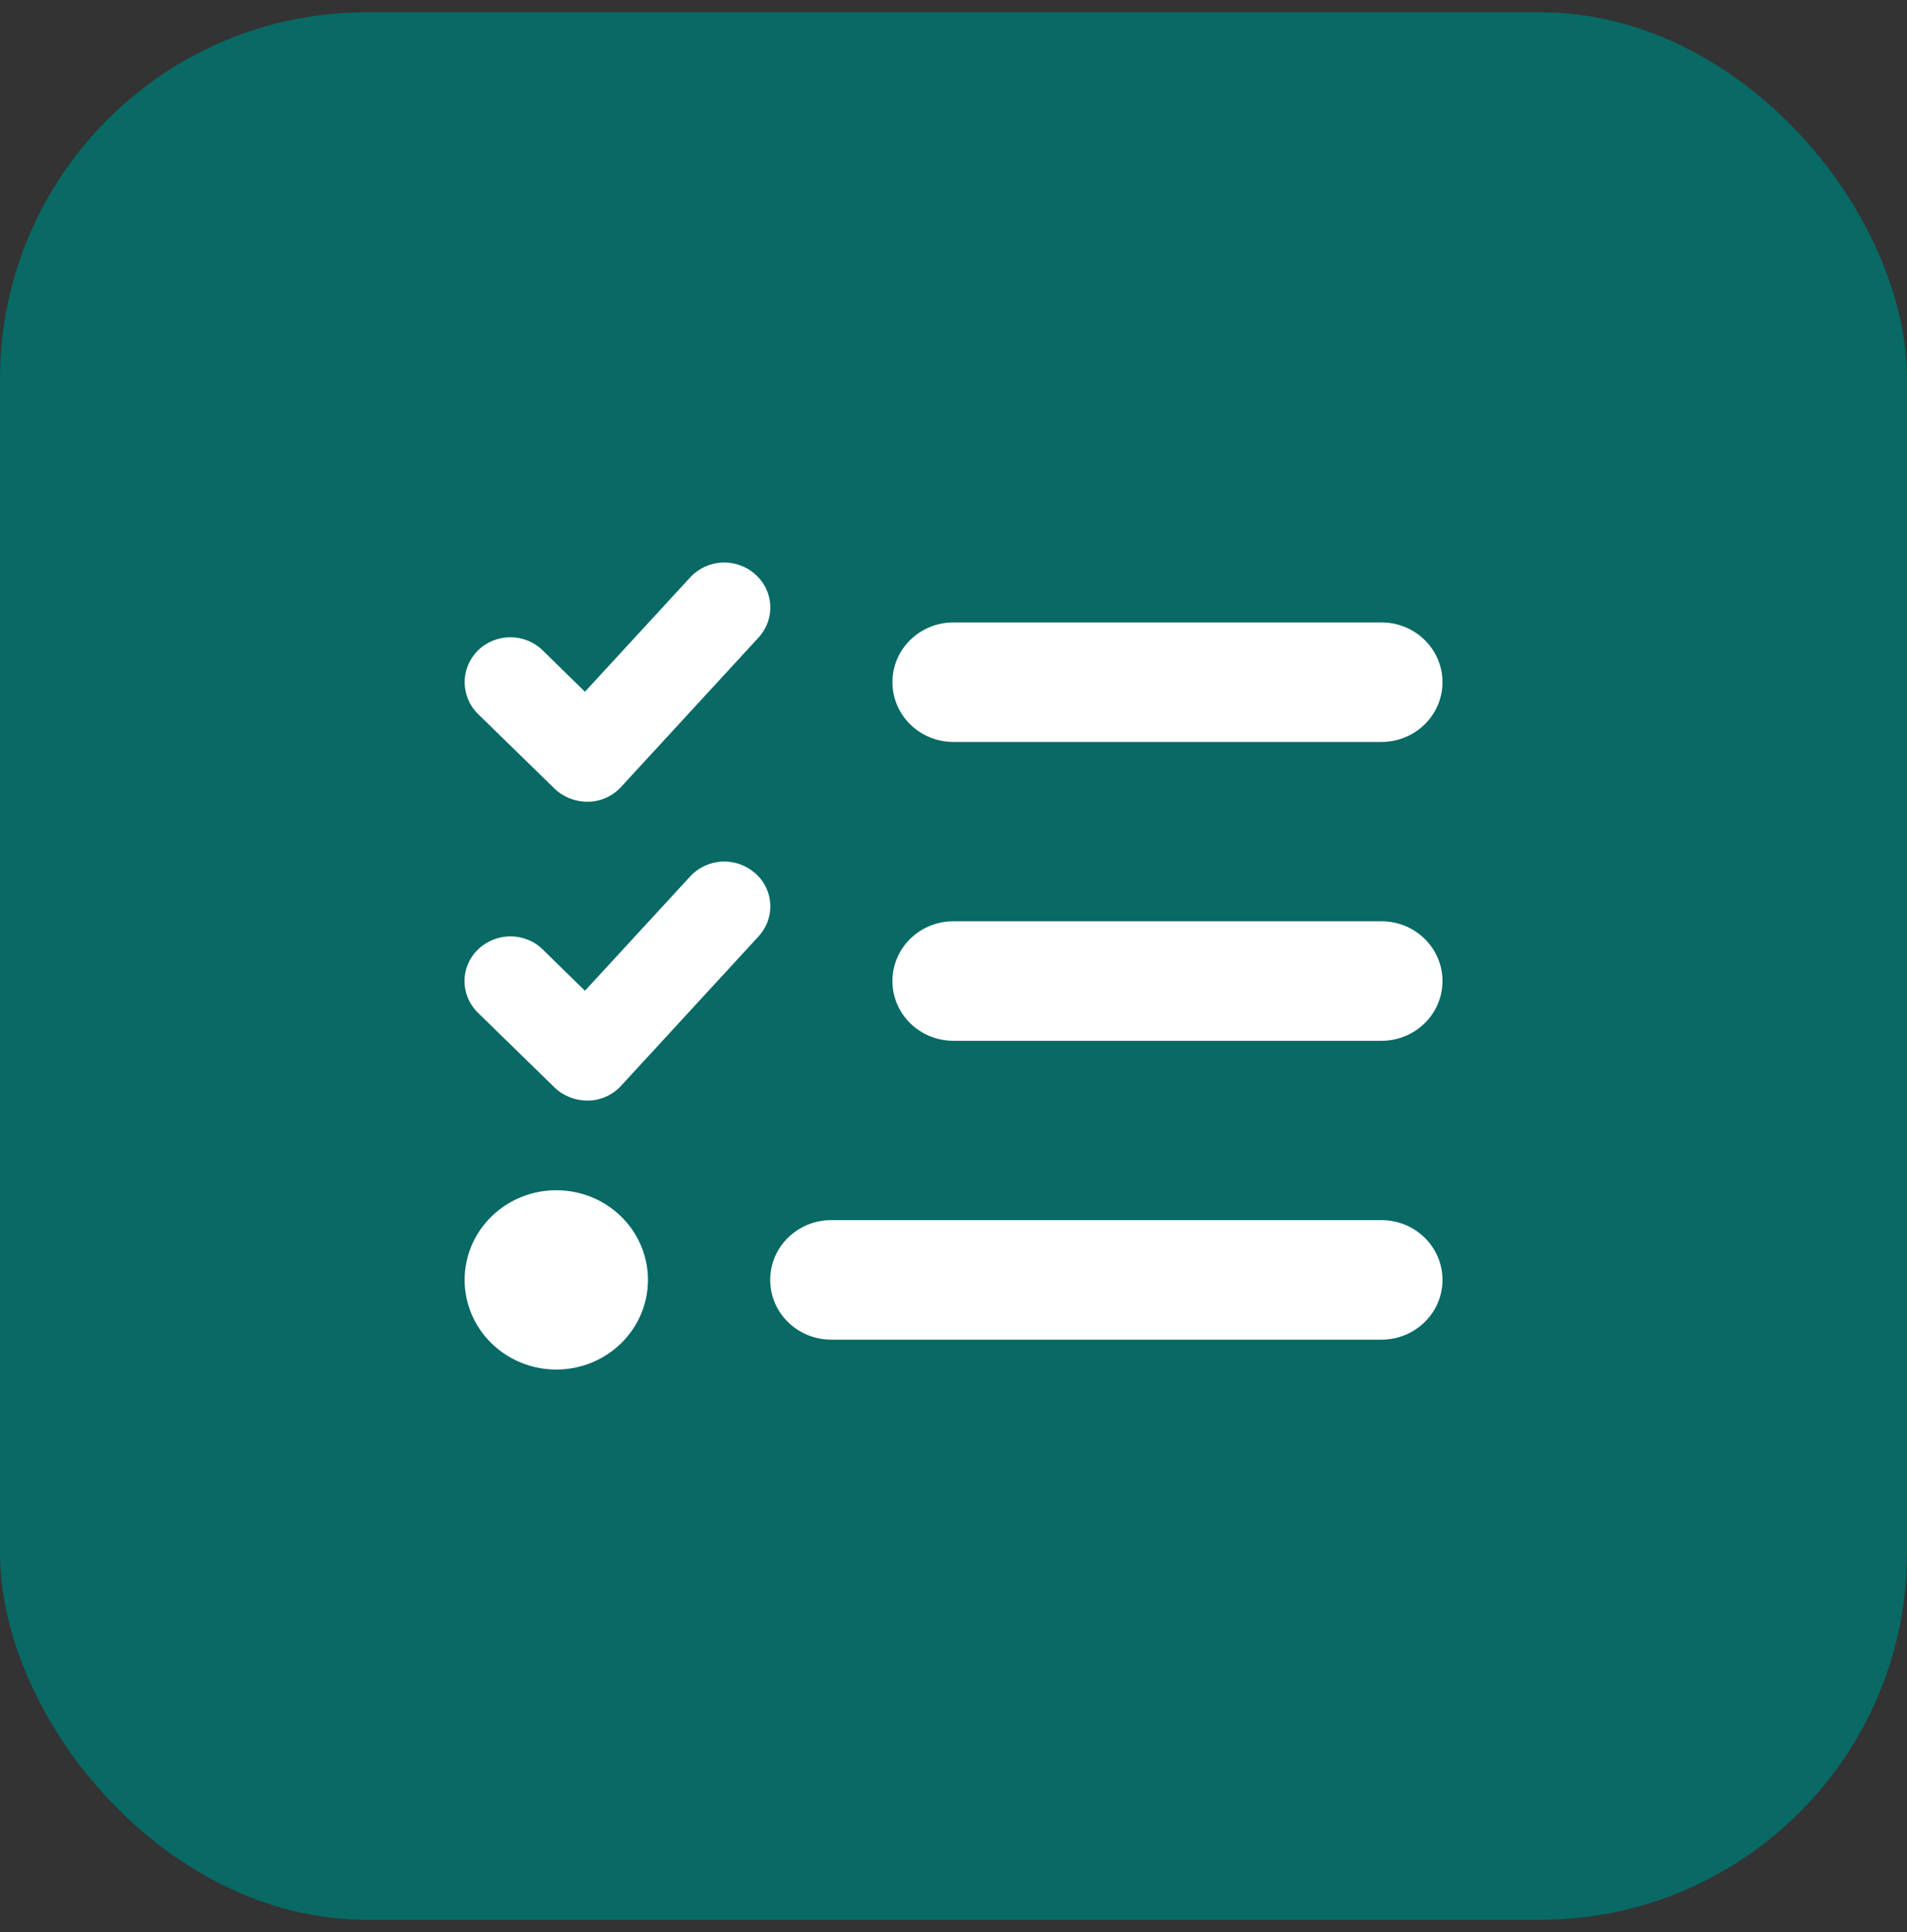
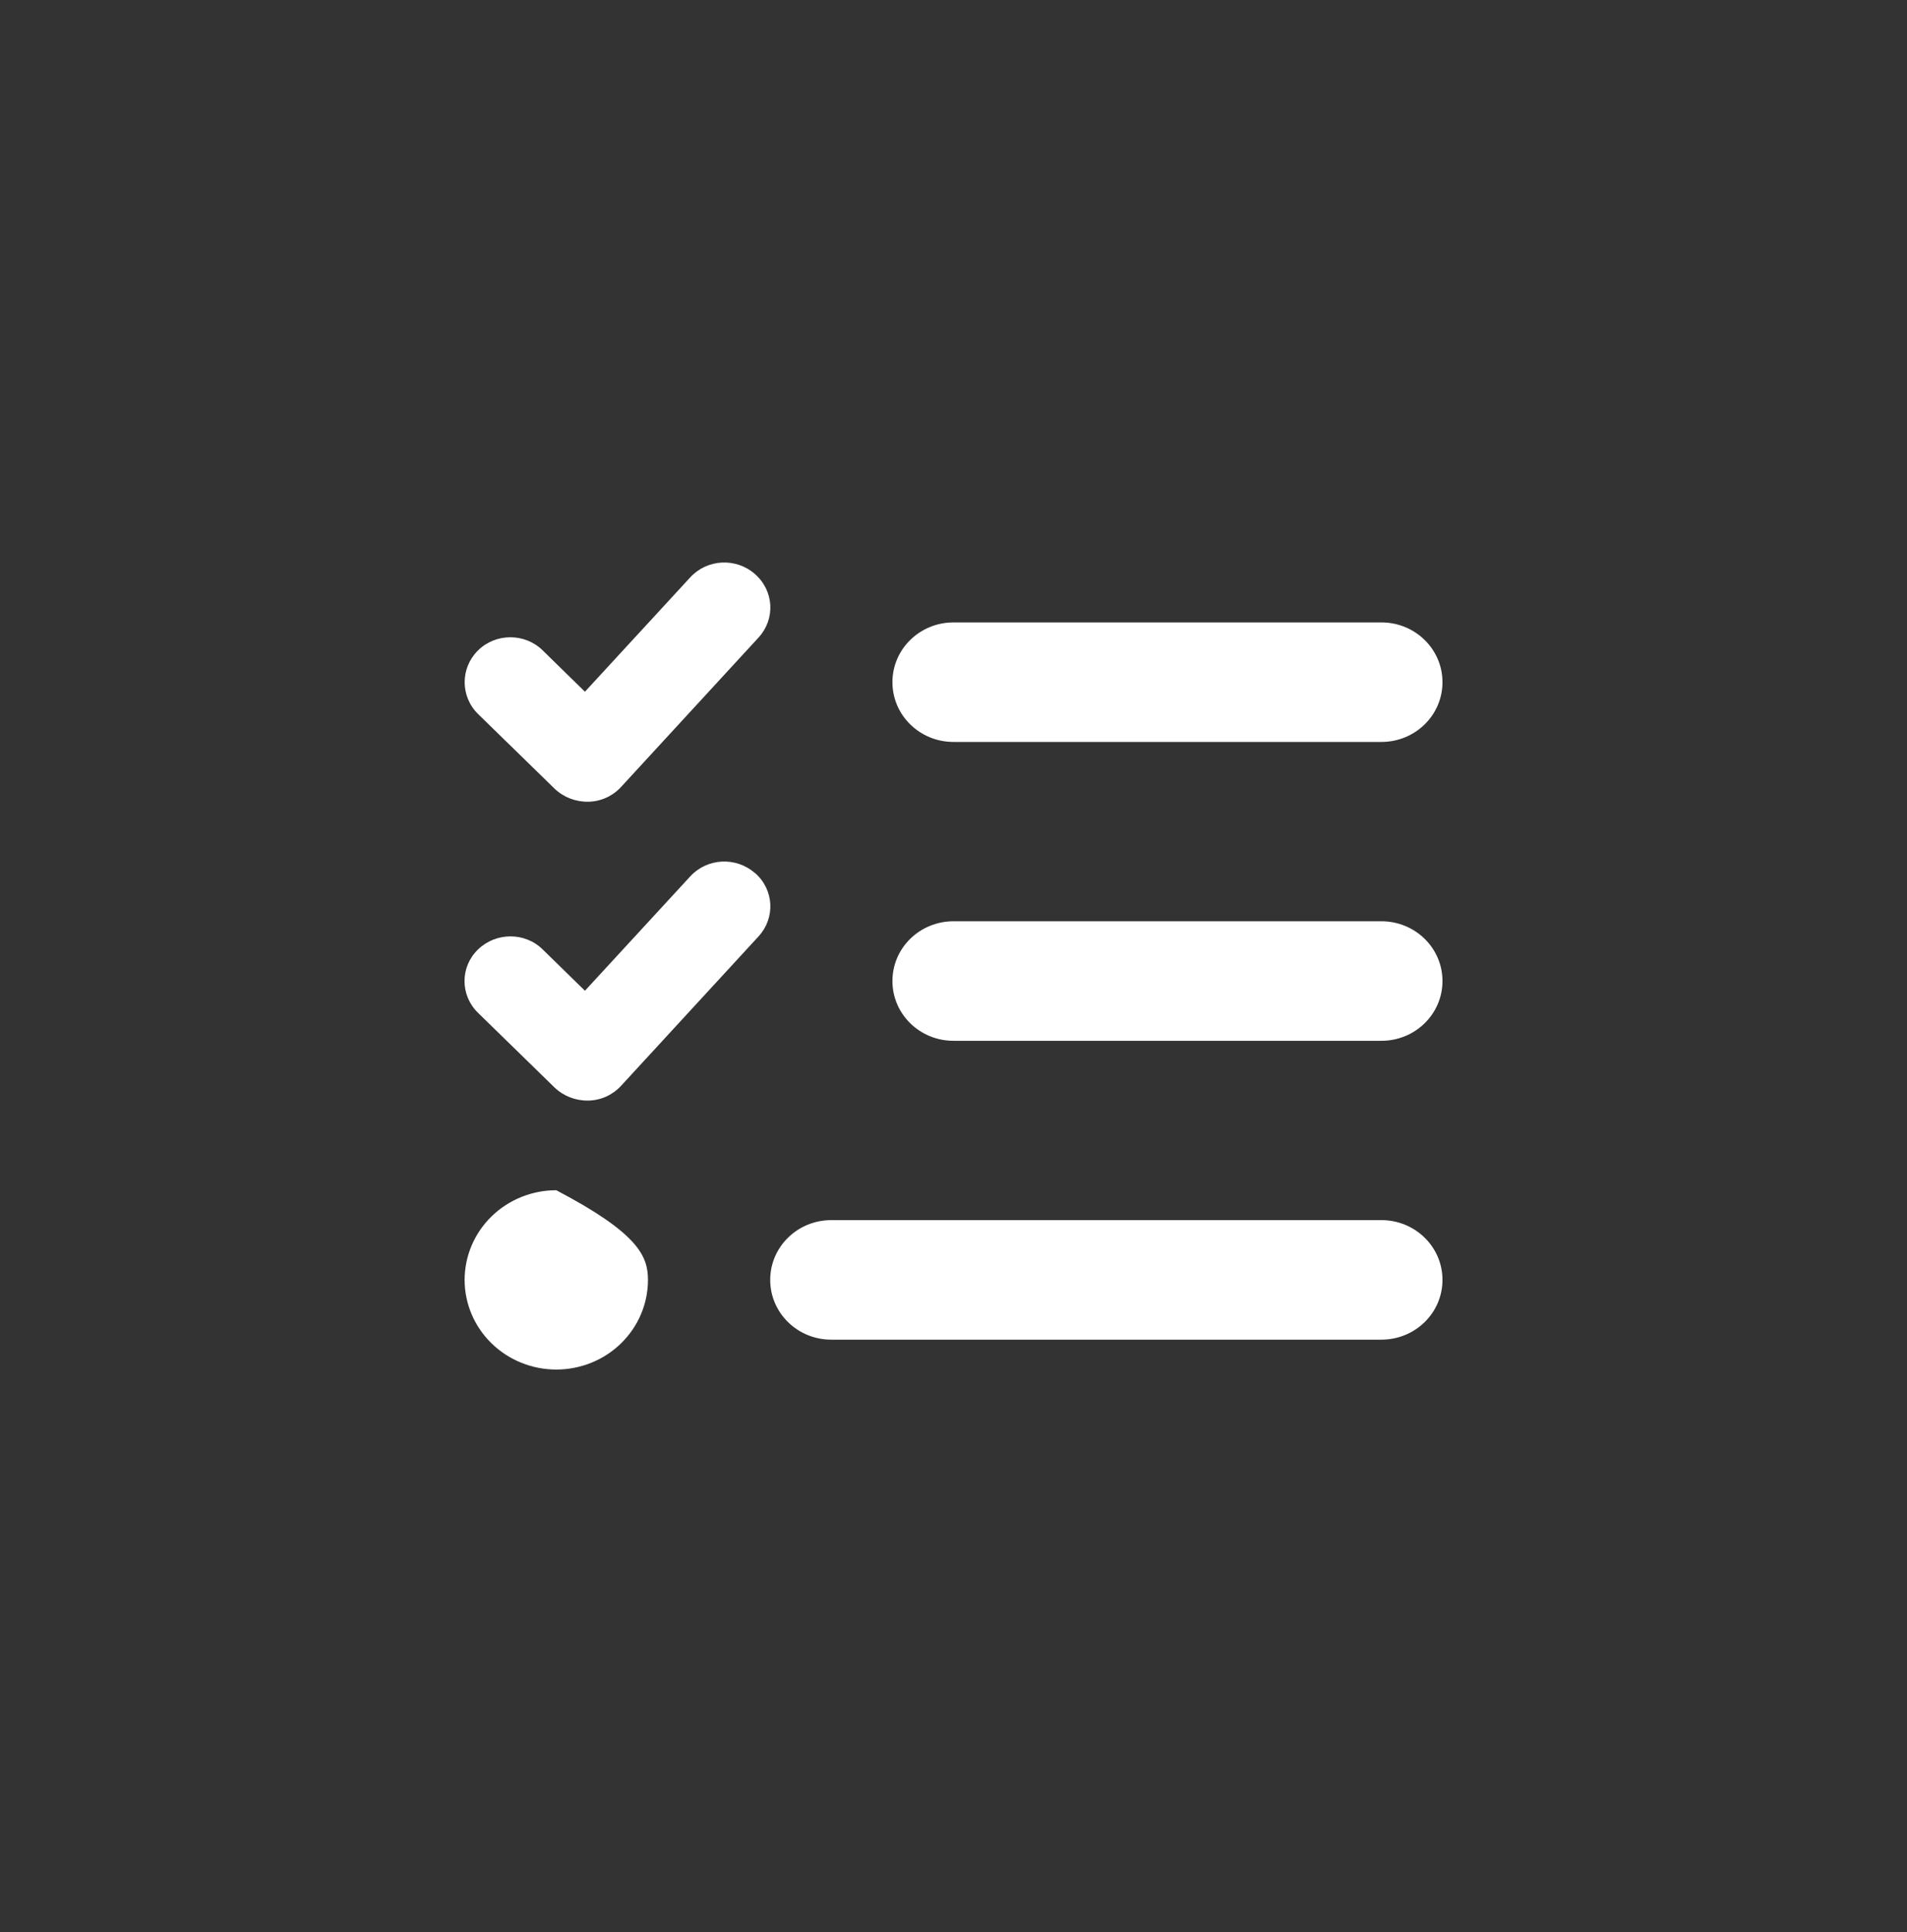
<svg xmlns="http://www.w3.org/2000/svg" width="78" height="79" viewBox="0 0 78 79" fill="none">
  <rect x="0" y="0" width="78" height="79" fill="#333333" stroke="none" />
  <g id="Group 41352">
-     <rect id="Rectangle 443" y="0.5" width="78" height="78" rx="15" fill="#086965" />
-     <path id="Vector" d="M30.886 23.48C31.659 24.16 31.721 25.313 31.026 26.069L25.402 32.179C25.058 32.553 24.574 32.775 24.058 32.782C23.543 32.79 23.05 32.599 22.683 32.248L19.551 29.193C18.824 28.475 18.824 27.314 19.551 26.596C20.277 25.878 21.472 25.878 22.199 26.596L23.925 28.284L28.23 23.61C28.925 22.854 30.104 22.793 30.878 23.472L30.886 23.48ZM30.886 35.7C31.659 36.38 31.721 37.533 31.026 38.289L25.402 44.399C25.058 44.773 24.574 44.995 24.058 45.002C23.543 45.01 23.05 44.819 22.683 44.468L19.551 41.413C18.816 40.695 18.816 39.534 19.551 38.824C20.285 38.113 21.472 38.106 22.199 38.824L23.925 40.511L28.23 35.837C28.925 35.081 30.104 35.02 30.878 35.7H30.886ZM36.502 27.894C36.502 26.543 37.619 25.45 39.002 25.45H56.5C57.883 25.45 59 26.543 59 27.894C59 29.246 57.883 30.338 56.5 30.338H39.002C37.619 30.338 36.502 29.246 36.502 27.894ZM36.502 40.114C36.502 38.762 37.619 37.67 39.002 37.67H56.5C57.883 37.67 59 38.762 59 40.114C59 41.466 57.883 42.558 56.5 42.558H39.002C37.619 42.558 36.502 41.466 36.502 40.114ZM31.503 52.334C31.503 50.982 32.62 49.89 34.002 49.89H56.5C57.883 49.89 59 50.982 59 52.334C59 53.686 57.883 54.778 56.5 54.778H34.002C32.62 54.778 31.503 53.686 31.503 52.334ZM22.753 48.668C23.748 48.668 24.702 49.054 25.405 49.742C26.108 50.429 26.503 51.362 26.503 52.334C26.503 53.306 26.108 54.239 25.405 54.926C24.702 55.614 23.748 56 22.753 56C21.759 56 20.805 55.614 20.102 54.926C19.399 54.239 19.004 53.306 19.004 52.334C19.004 51.362 19.399 50.429 20.102 49.742C20.805 49.054 21.759 48.668 22.753 48.668Z" fill="white" />
+     <path id="Vector" d="M30.886 23.48C31.659 24.16 31.721 25.313 31.026 26.069L25.402 32.179C25.058 32.553 24.574 32.775 24.058 32.782C23.543 32.79 23.05 32.599 22.683 32.248L19.551 29.193C18.824 28.475 18.824 27.314 19.551 26.596C20.277 25.878 21.472 25.878 22.199 26.596L23.925 28.284L28.23 23.61C28.925 22.854 30.104 22.793 30.878 23.472L30.886 23.48ZM30.886 35.7C31.659 36.38 31.721 37.533 31.026 38.289L25.402 44.399C25.058 44.773 24.574 44.995 24.058 45.002C23.543 45.01 23.05 44.819 22.683 44.468L19.551 41.413C18.816 40.695 18.816 39.534 19.551 38.824C20.285 38.113 21.472 38.106 22.199 38.824L23.925 40.511L28.23 35.837C28.925 35.081 30.104 35.02 30.878 35.7H30.886ZM36.502 27.894C36.502 26.543 37.619 25.45 39.002 25.45H56.5C57.883 25.45 59 26.543 59 27.894C59 29.246 57.883 30.338 56.5 30.338H39.002C37.619 30.338 36.502 29.246 36.502 27.894ZM36.502 40.114C36.502 38.762 37.619 37.67 39.002 37.67H56.5C57.883 37.67 59 38.762 59 40.114C59 41.466 57.883 42.558 56.5 42.558H39.002C37.619 42.558 36.502 41.466 36.502 40.114ZM31.503 52.334C31.503 50.982 32.62 49.89 34.002 49.89H56.5C57.883 49.89 59 50.982 59 52.334C59 53.686 57.883 54.778 56.5 54.778H34.002C32.62 54.778 31.503 53.686 31.503 52.334ZM22.753 48.668C26.108 50.429 26.503 51.362 26.503 52.334C26.503 53.306 26.108 54.239 25.405 54.926C24.702 55.614 23.748 56 22.753 56C21.759 56 20.805 55.614 20.102 54.926C19.399 54.239 19.004 53.306 19.004 52.334C19.004 51.362 19.399 50.429 20.102 49.742C20.805 49.054 21.759 48.668 22.753 48.668Z" fill="white" />
  </g>
</svg>